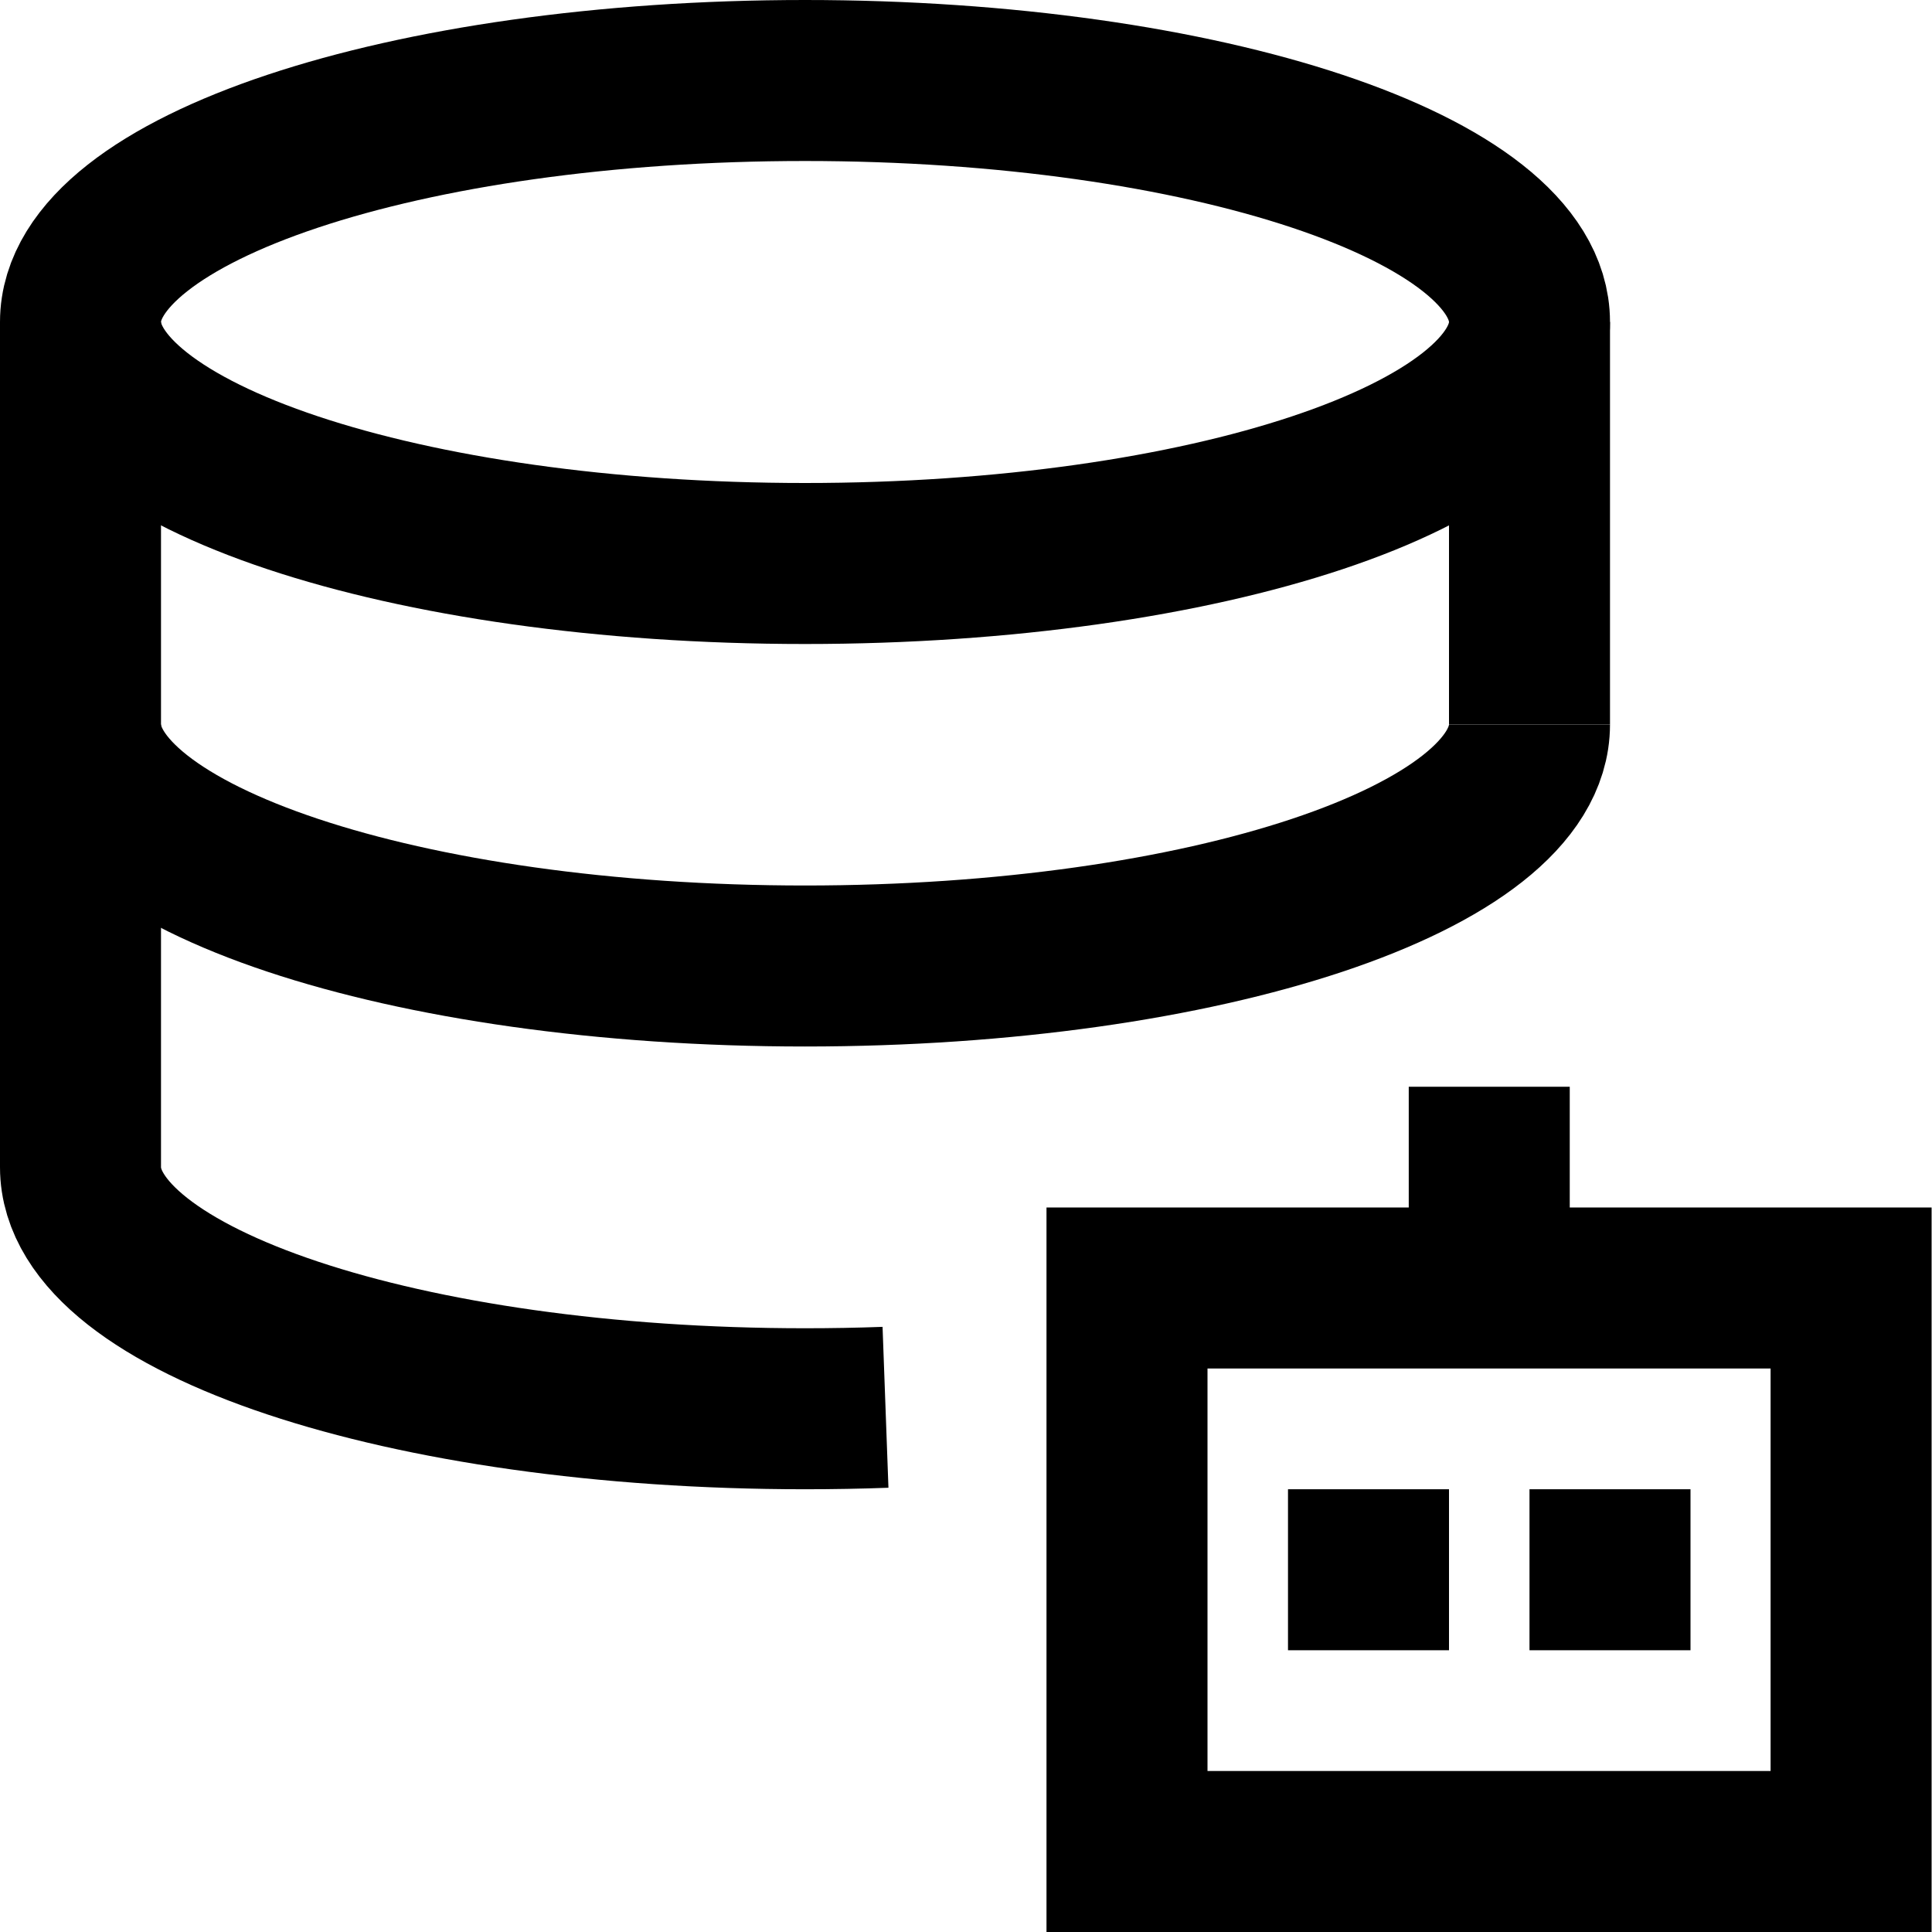
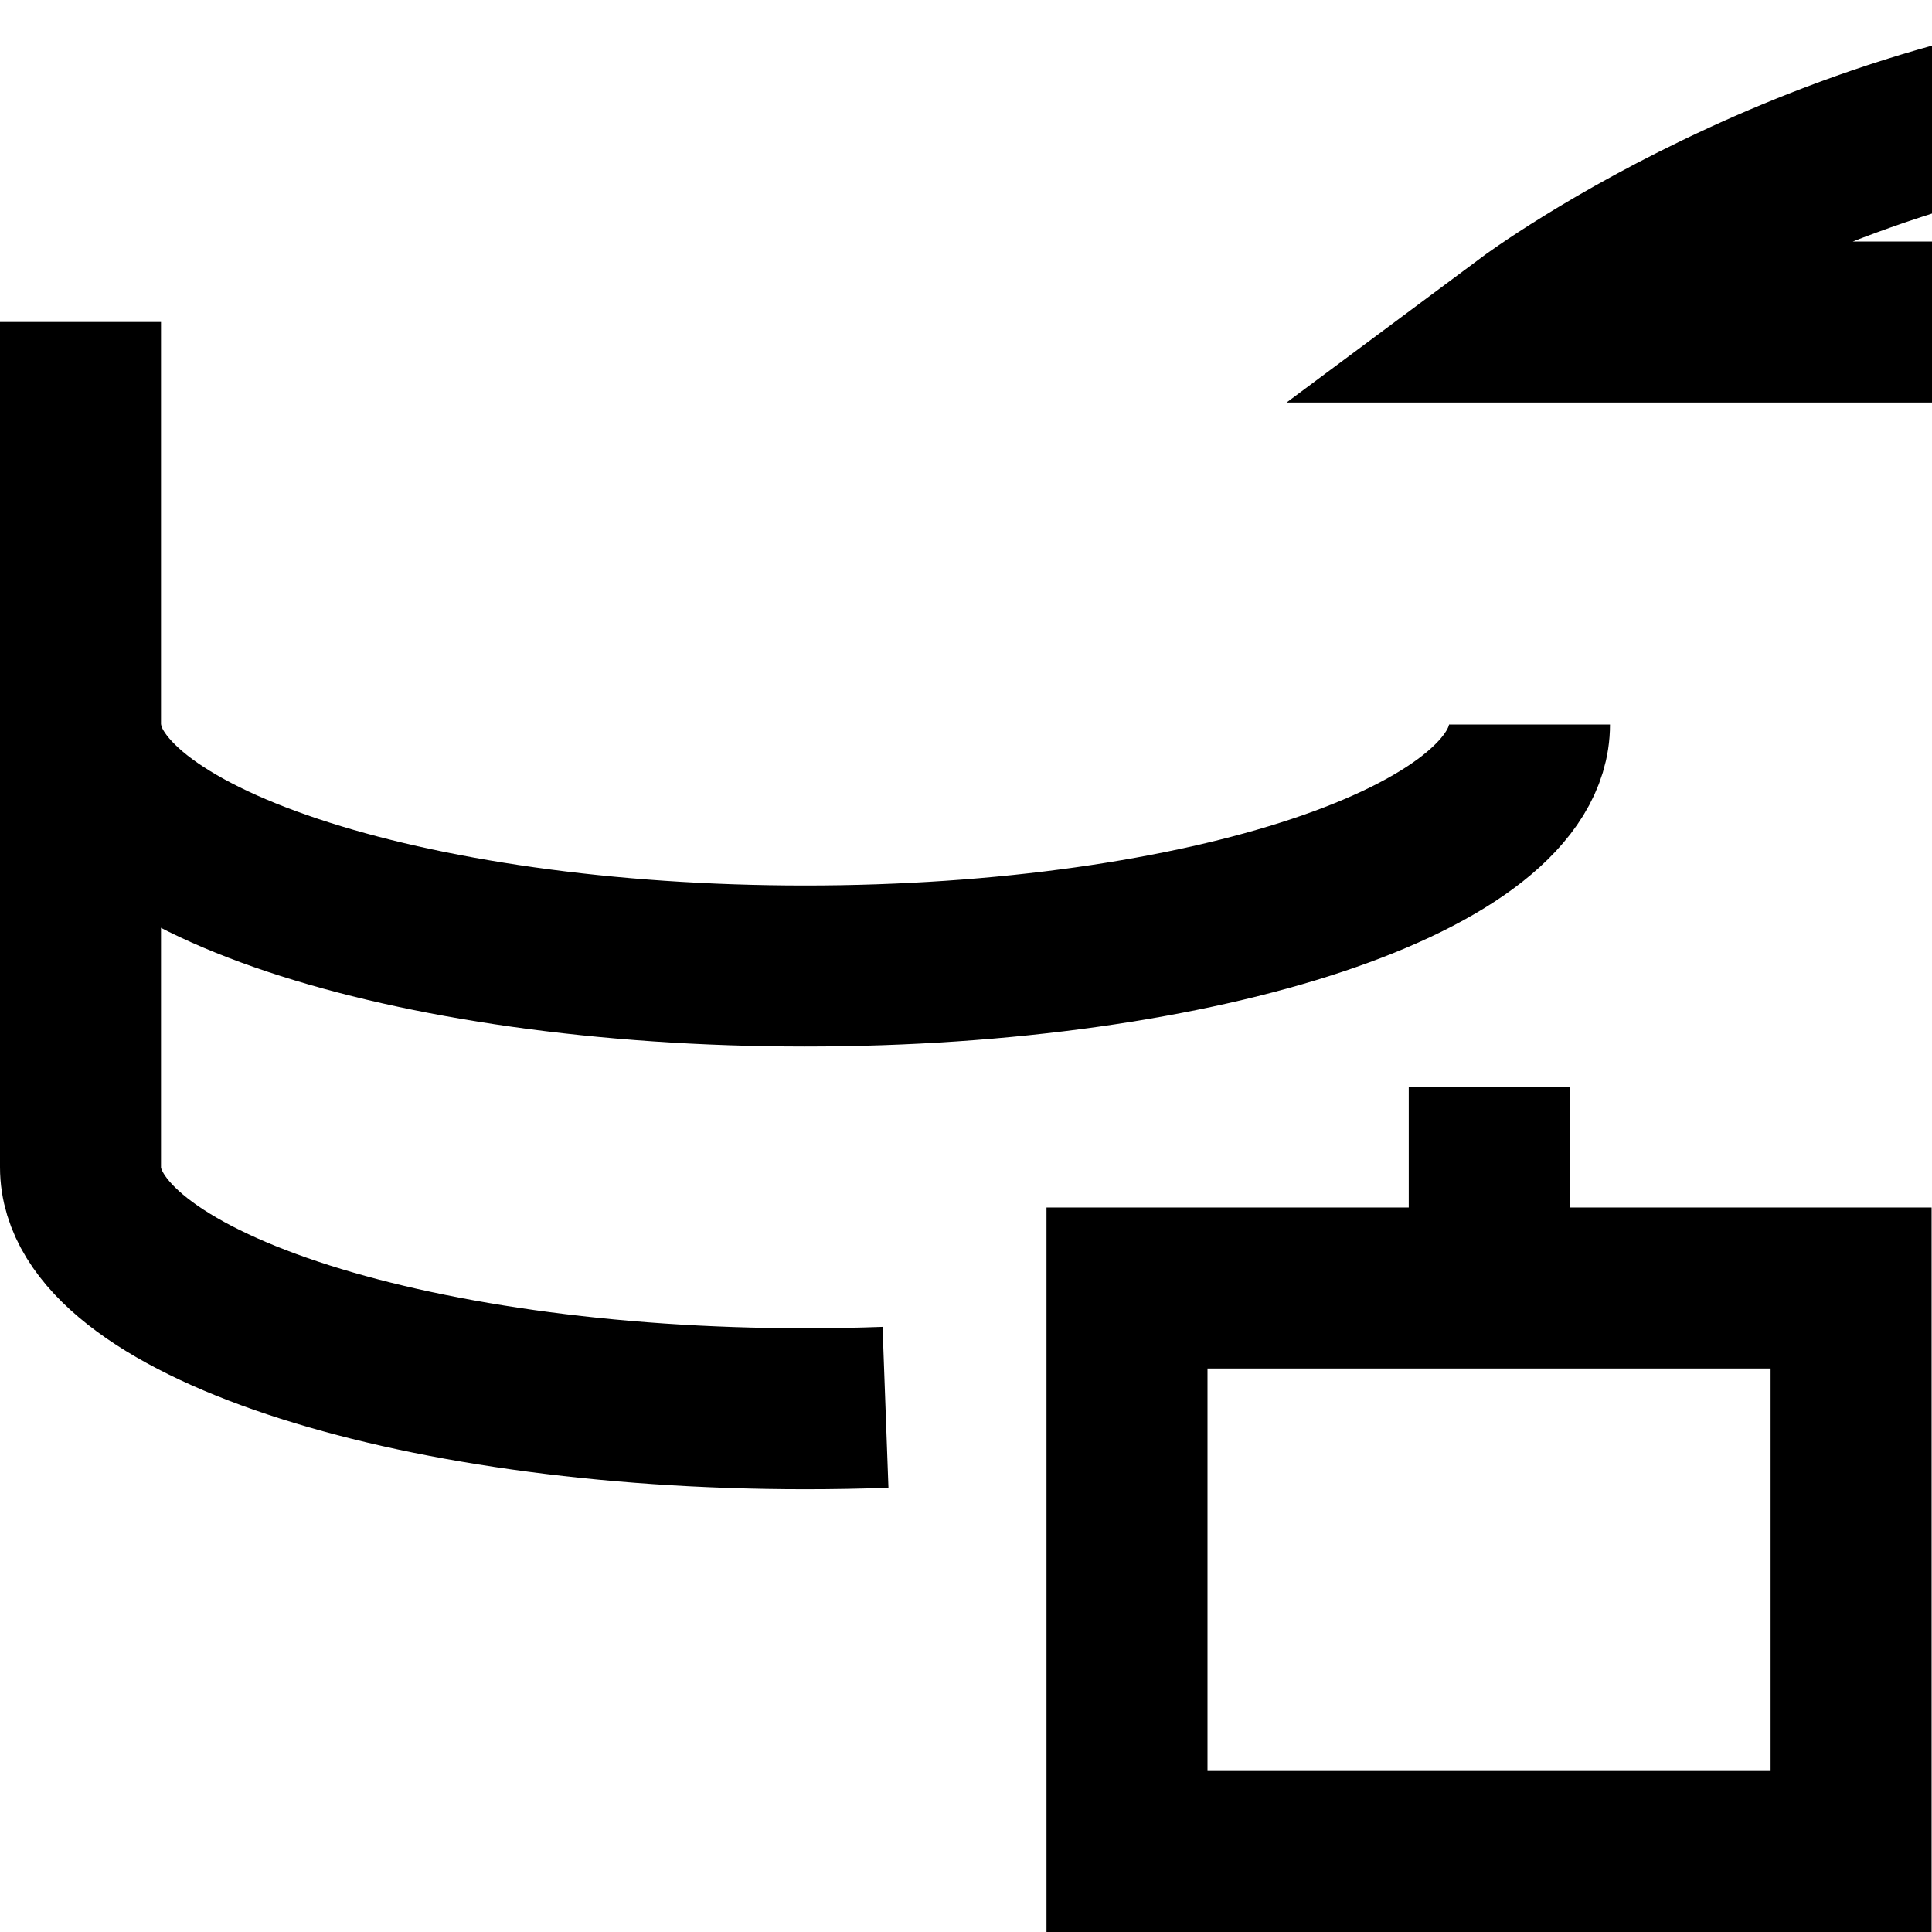
<svg xmlns="http://www.w3.org/2000/svg" fill="none" viewBox="0 0 24 24" id="Ai-Database-Robot--Streamline-Sharp">
  <desc>Ai Database Robot Streamline Icon: https://streamlinehq.com</desc>
  <g id="ai-database-robot--network-data-information-storage-artificial-intelligence-ai">
-     <path id="Ellipse 714" stroke="#000000" d="M19 4c0 1.657 -4.029 3 -9 3 -4.971 0 -9 -1.343 -9 -3s4.029 -3 9 -3c4.971 0 9 1.343 9 3Z" stroke-width="2" />
+     <path id="Ellipse 714" stroke="#000000" d="M19 4s4.029 -3 9 -3c4.971 0 9 1.343 9 3Z" stroke-width="2" />
    <path id="Ellipse 715" stroke="#000000" d="M19 9c0 1.657 -4.029 3 -9 3 -4.971 0 -9 -1.343 -9 -3" stroke-width="2" />
    <path id="Ellipse 716" stroke="#000000" d="M1 4v10.5c0 1.657 4.029 3 9 3 0.338 0 0.672 -0.006 1 -0.018" stroke-width="2" />
-     <path id="Vector 3043" stroke="#000000" d="M19 4v5" stroke-width="2" />
    <path id="Vector 3022" stroke="#000000" d="M14 23v-7h8.995v7H14Z" stroke-width="2" />
    <path id="Vector 3023" stroke="#000000" d="M18.5 13.5V16" stroke-width="2" />
-     <path id="Vector 3024" stroke="#000000" d="M17 18.5v2" stroke-width="2" />
-     <path id="Vector 3021" stroke="#000000" d="M20 18.5v2" stroke-width="2" />
  </g>
</svg>